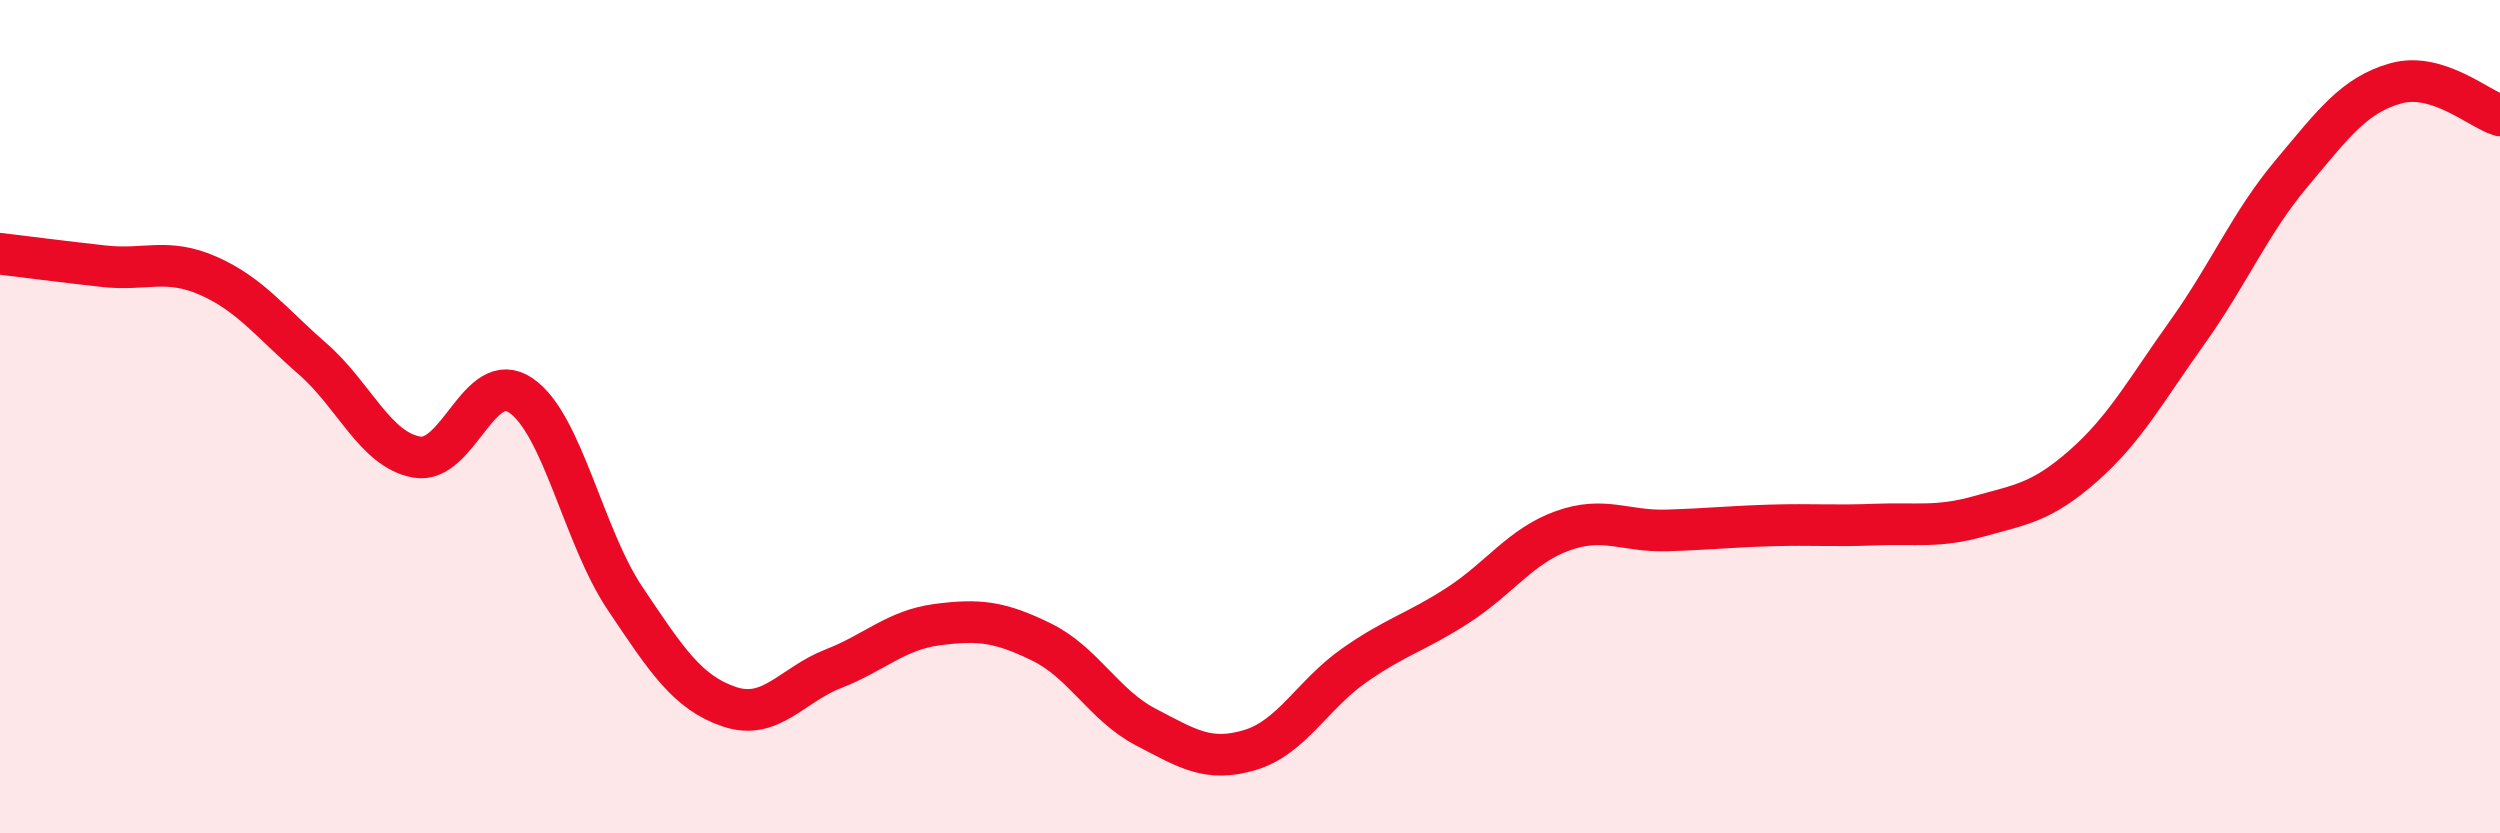
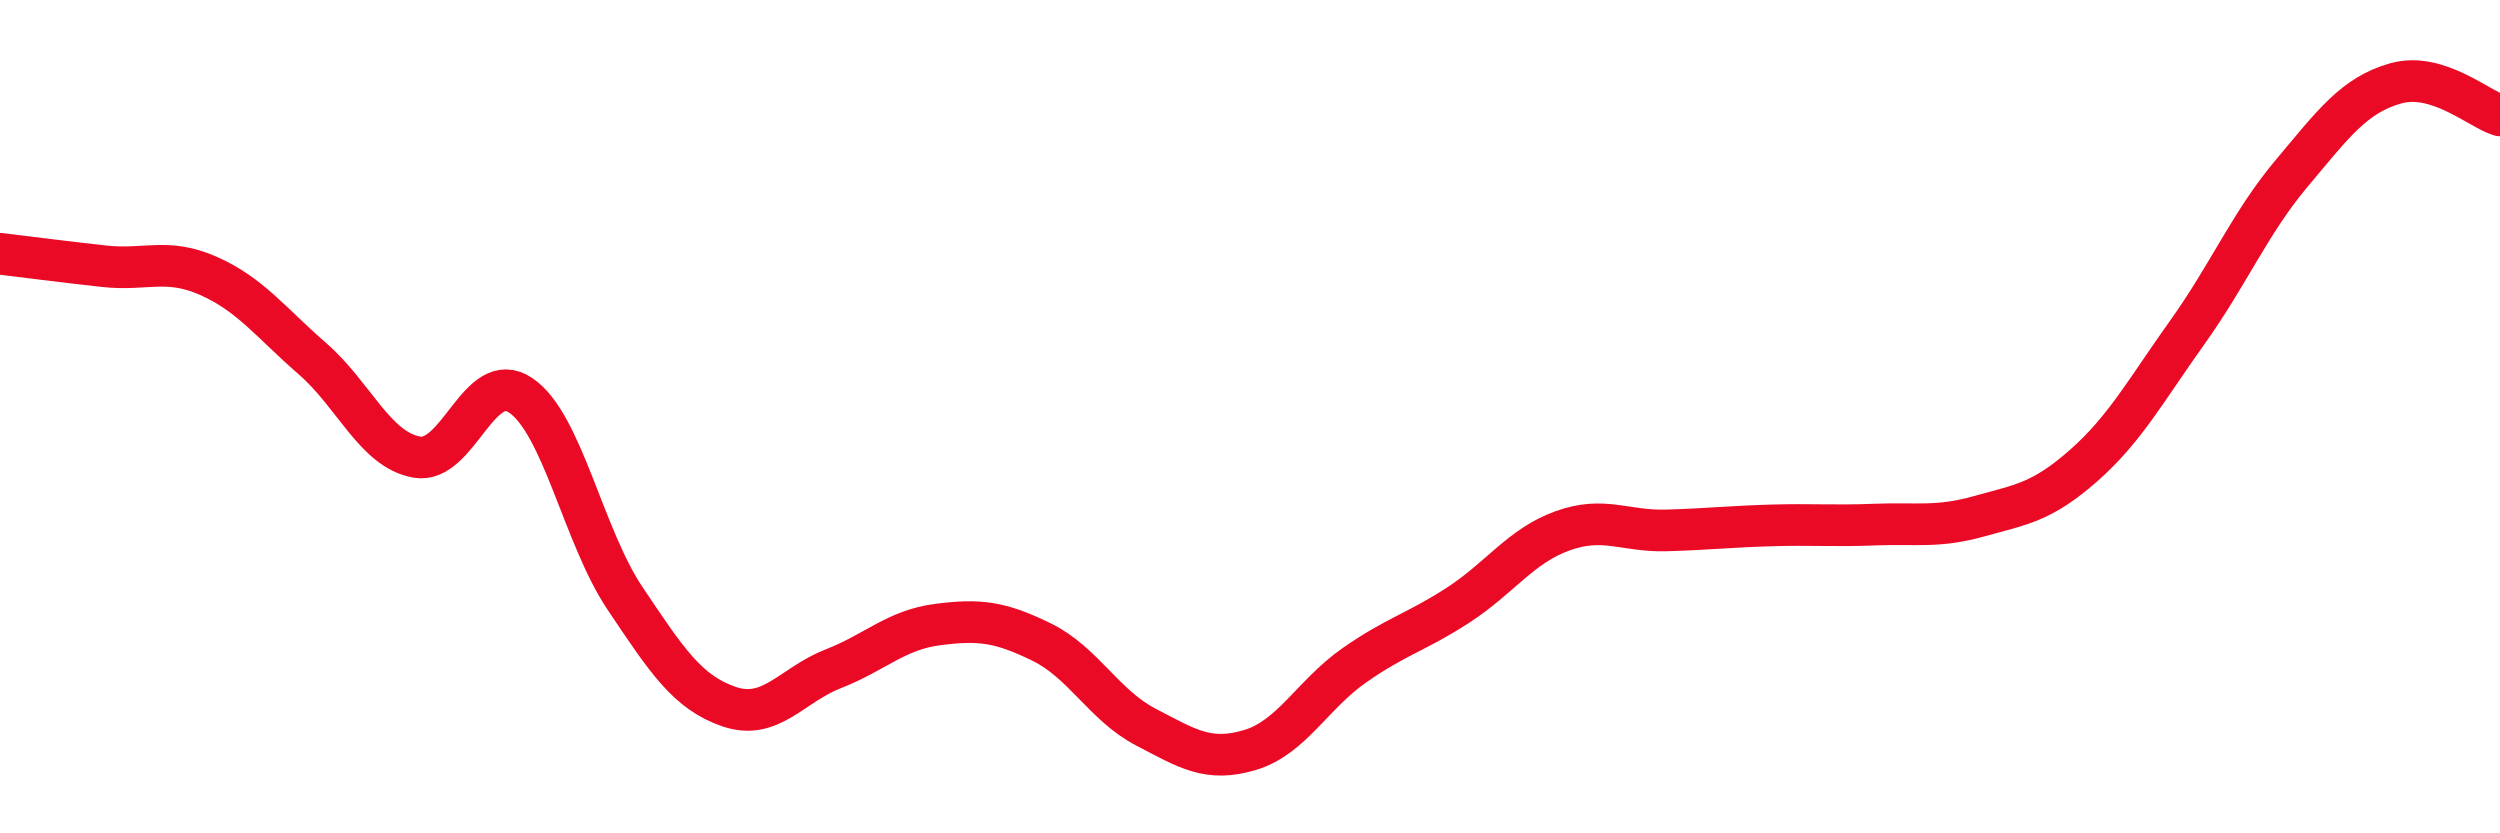
<svg xmlns="http://www.w3.org/2000/svg" width="60" height="20" viewBox="0 0 60 20">
-   <path d="M 0,6.09 C 0.5,6.15 1.5,6.28 2.5,6.39 C 3.5,6.5 4,6.18 5,6.62 C 6,7.06 6.5,7.74 7.5,8.61 C 8.5,9.48 9,10.79 10,10.97 C 11,11.15 11.5,8.81 12.5,9.49 C 13.5,10.17 14,12.87 15,14.36 C 16,15.85 16.5,16.62 17.5,16.96 C 18.5,17.3 19,16.44 20,16.05 C 21,15.66 21.5,15.12 22.5,14.99 C 23.5,14.86 24,14.92 25,15.41 C 26,15.9 26.5,16.93 27.5,17.45 C 28.5,17.97 29,18.3 30,18 C 31,17.7 31.5,16.67 32.5,15.97 C 33.5,15.27 34,15.17 35,14.52 C 36,13.87 36.5,13.1 37.5,12.74 C 38.5,12.38 39,12.76 40,12.73 C 41,12.7 41.5,12.64 42.5,12.61 C 43.5,12.58 44,12.63 45,12.59 C 46,12.55 46.5,12.67 47.5,12.39 C 48.5,12.11 49,12.06 50,11.18 C 51,10.3 51.5,9.37 52.5,7.97 C 53.5,6.57 54,5.35 55,4.16 C 56,2.97 56.5,2.28 57.5,2 C 58.5,1.72 59.5,2.62 60,2.77L60 20L0 20Z" fill="#EB0A25" opacity="0.1" stroke-linecap="round" stroke-linejoin="round" />
  <path d="M 0,6.09 C 0.5,6.15 1.5,6.28 2.5,6.39 C 3.5,6.5 4,6.18 5,6.62 C 6,7.06 6.5,7.74 7.5,8.61 C 8.5,9.48 9,10.79 10,10.97 C 11,11.15 11.5,8.81 12.5,9.49 C 13.5,10.17 14,12.87 15,14.36 C 16,15.85 16.5,16.62 17.5,16.96 C 18.5,17.3 19,16.44 20,16.05 C 21,15.66 21.5,15.12 22.5,14.99 C 23.5,14.86 24,14.92 25,15.41 C 26,15.9 26.5,16.93 27.5,17.45 C 28.5,17.97 29,18.3 30,18 C 31,17.7 31.5,16.67 32.5,15.97 C 33.5,15.27 34,15.17 35,14.52 C 36,13.87 36.5,13.1 37.5,12.74 C 38.5,12.38 39,12.76 40,12.73 C 41,12.7 41.5,12.64 42.5,12.61 C 43.5,12.58 44,12.63 45,12.59 C 46,12.55 46.5,12.67 47.5,12.39 C 48.5,12.11 49,12.06 50,11.18 C 51,10.3 51.5,9.37 52.5,7.97 C 53.5,6.57 54,5.35 55,4.16 C 56,2.97 56.5,2.28 57.5,2 C 58.5,1.72 59.5,2.62 60,2.77" stroke="#EB0A25" stroke-width="1" fill="none" stroke-linecap="round" stroke-linejoin="round" />
</svg>